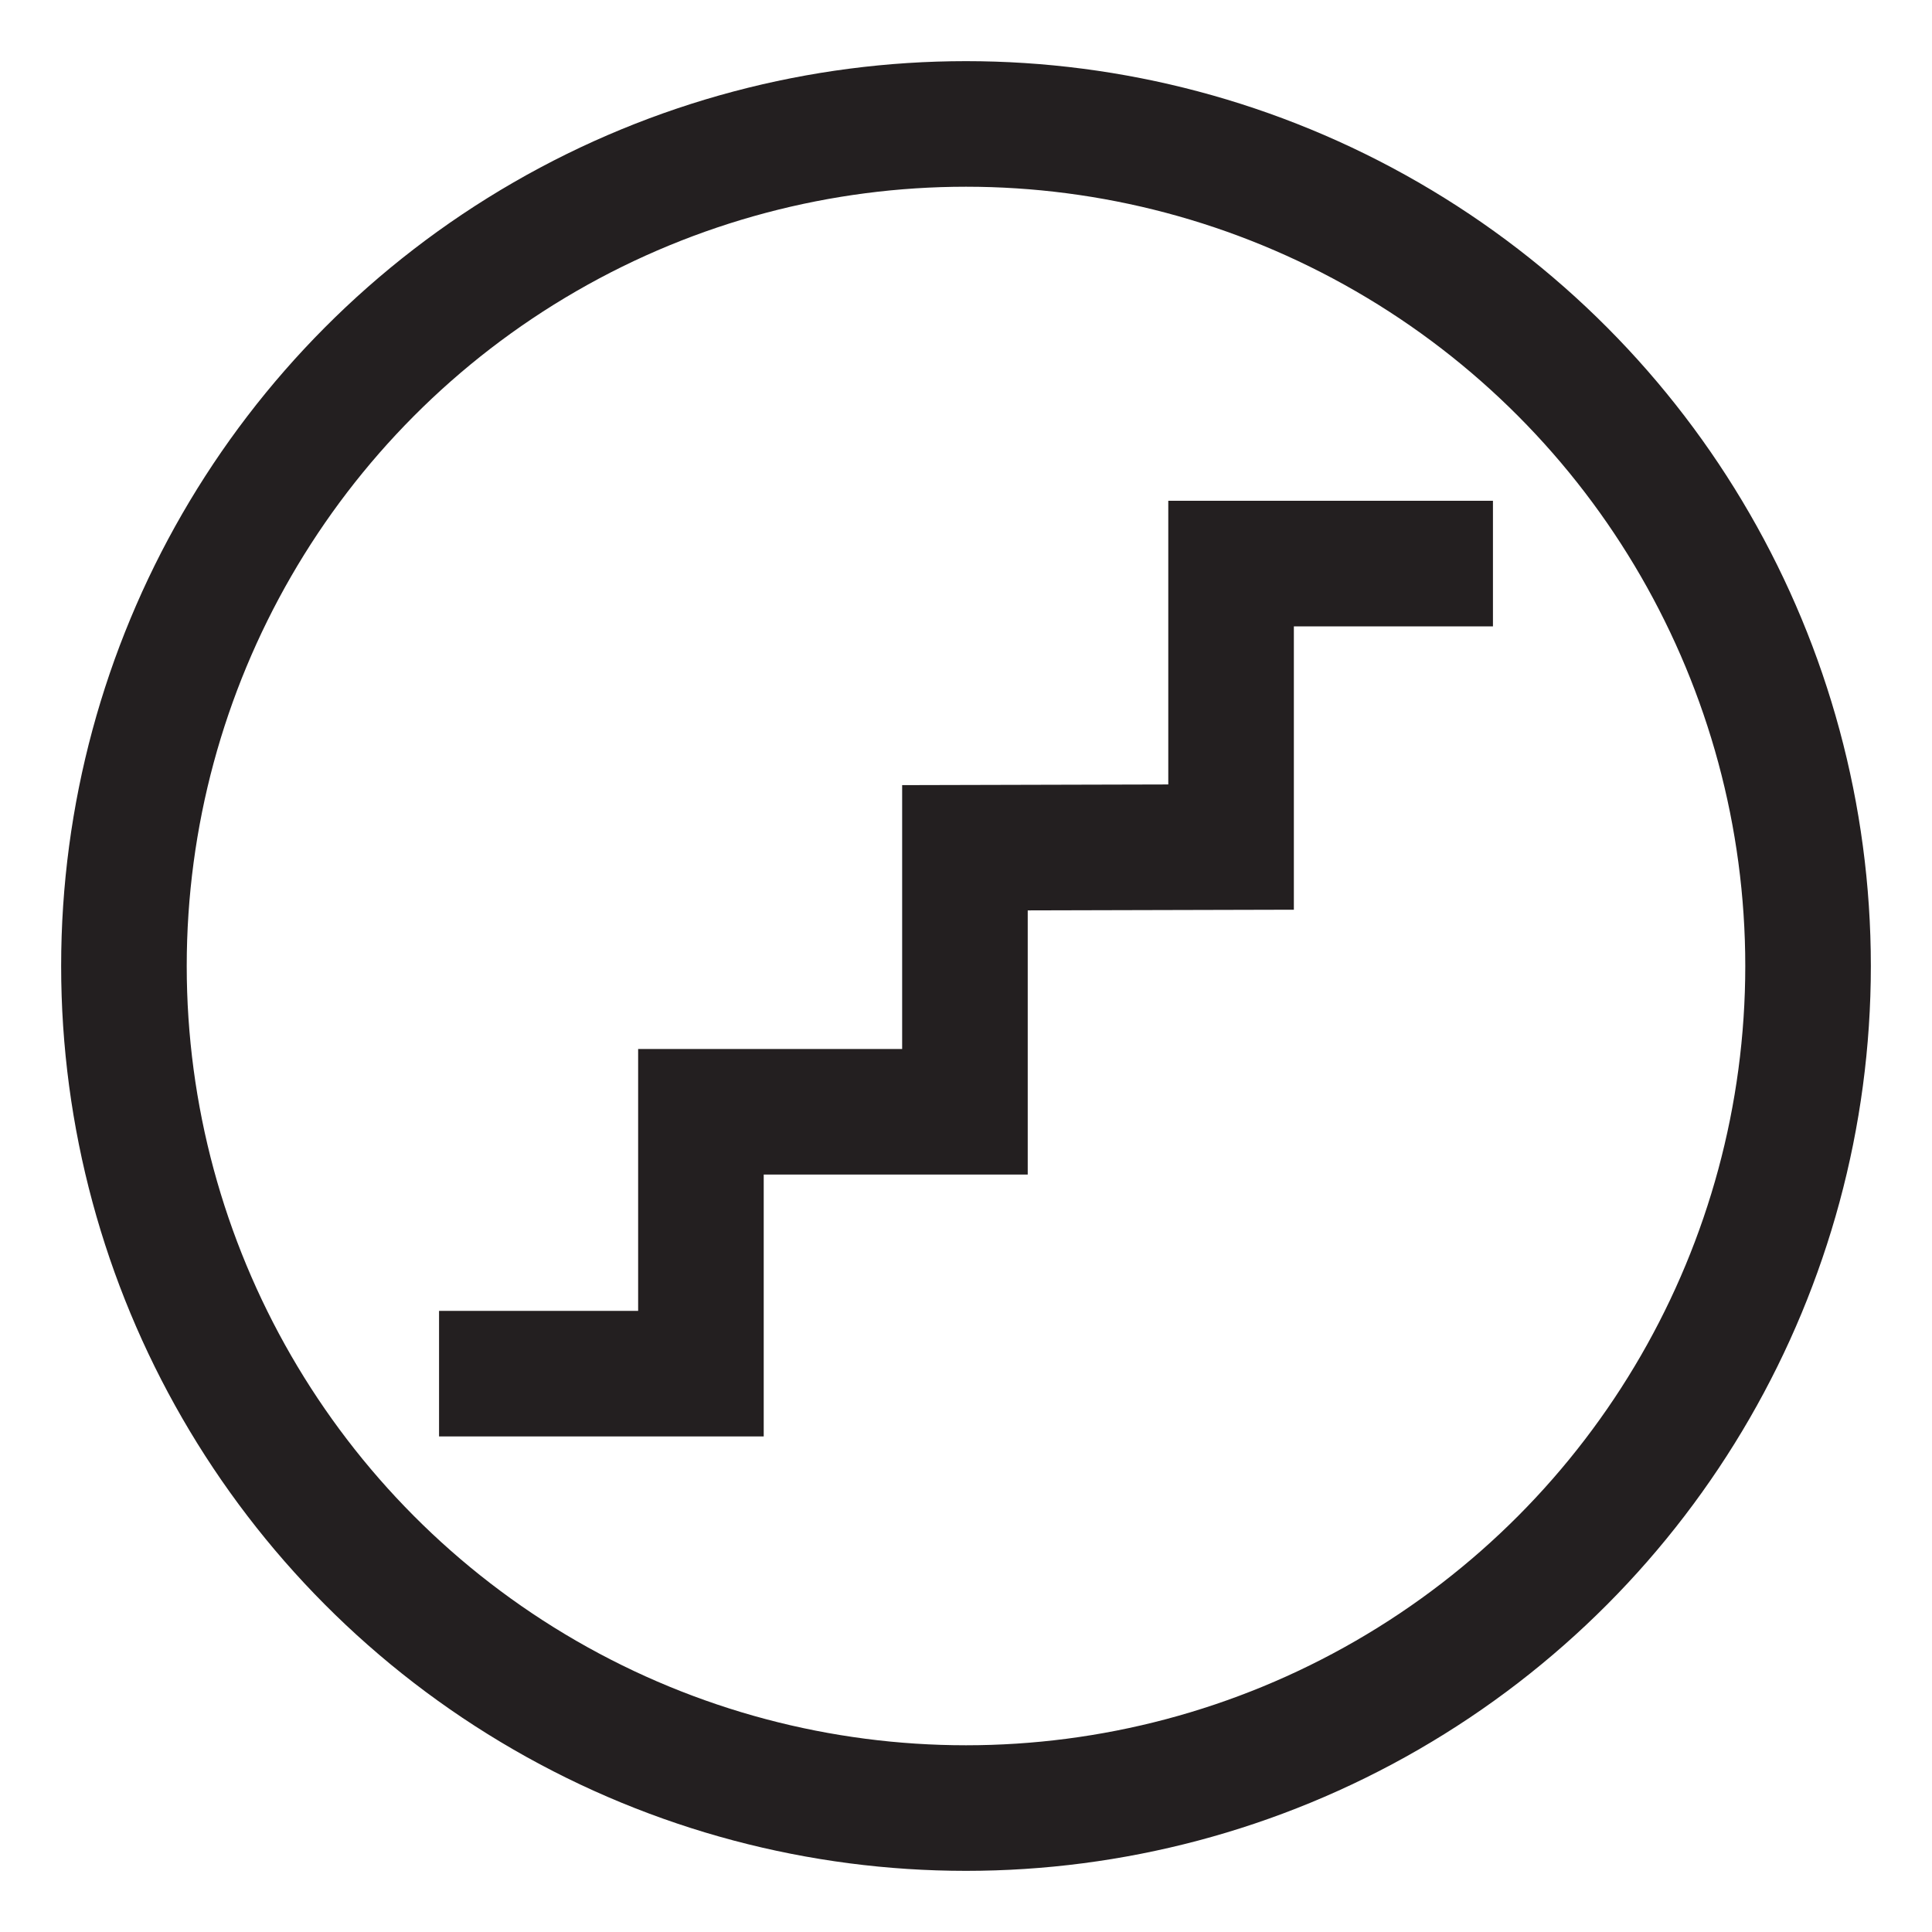
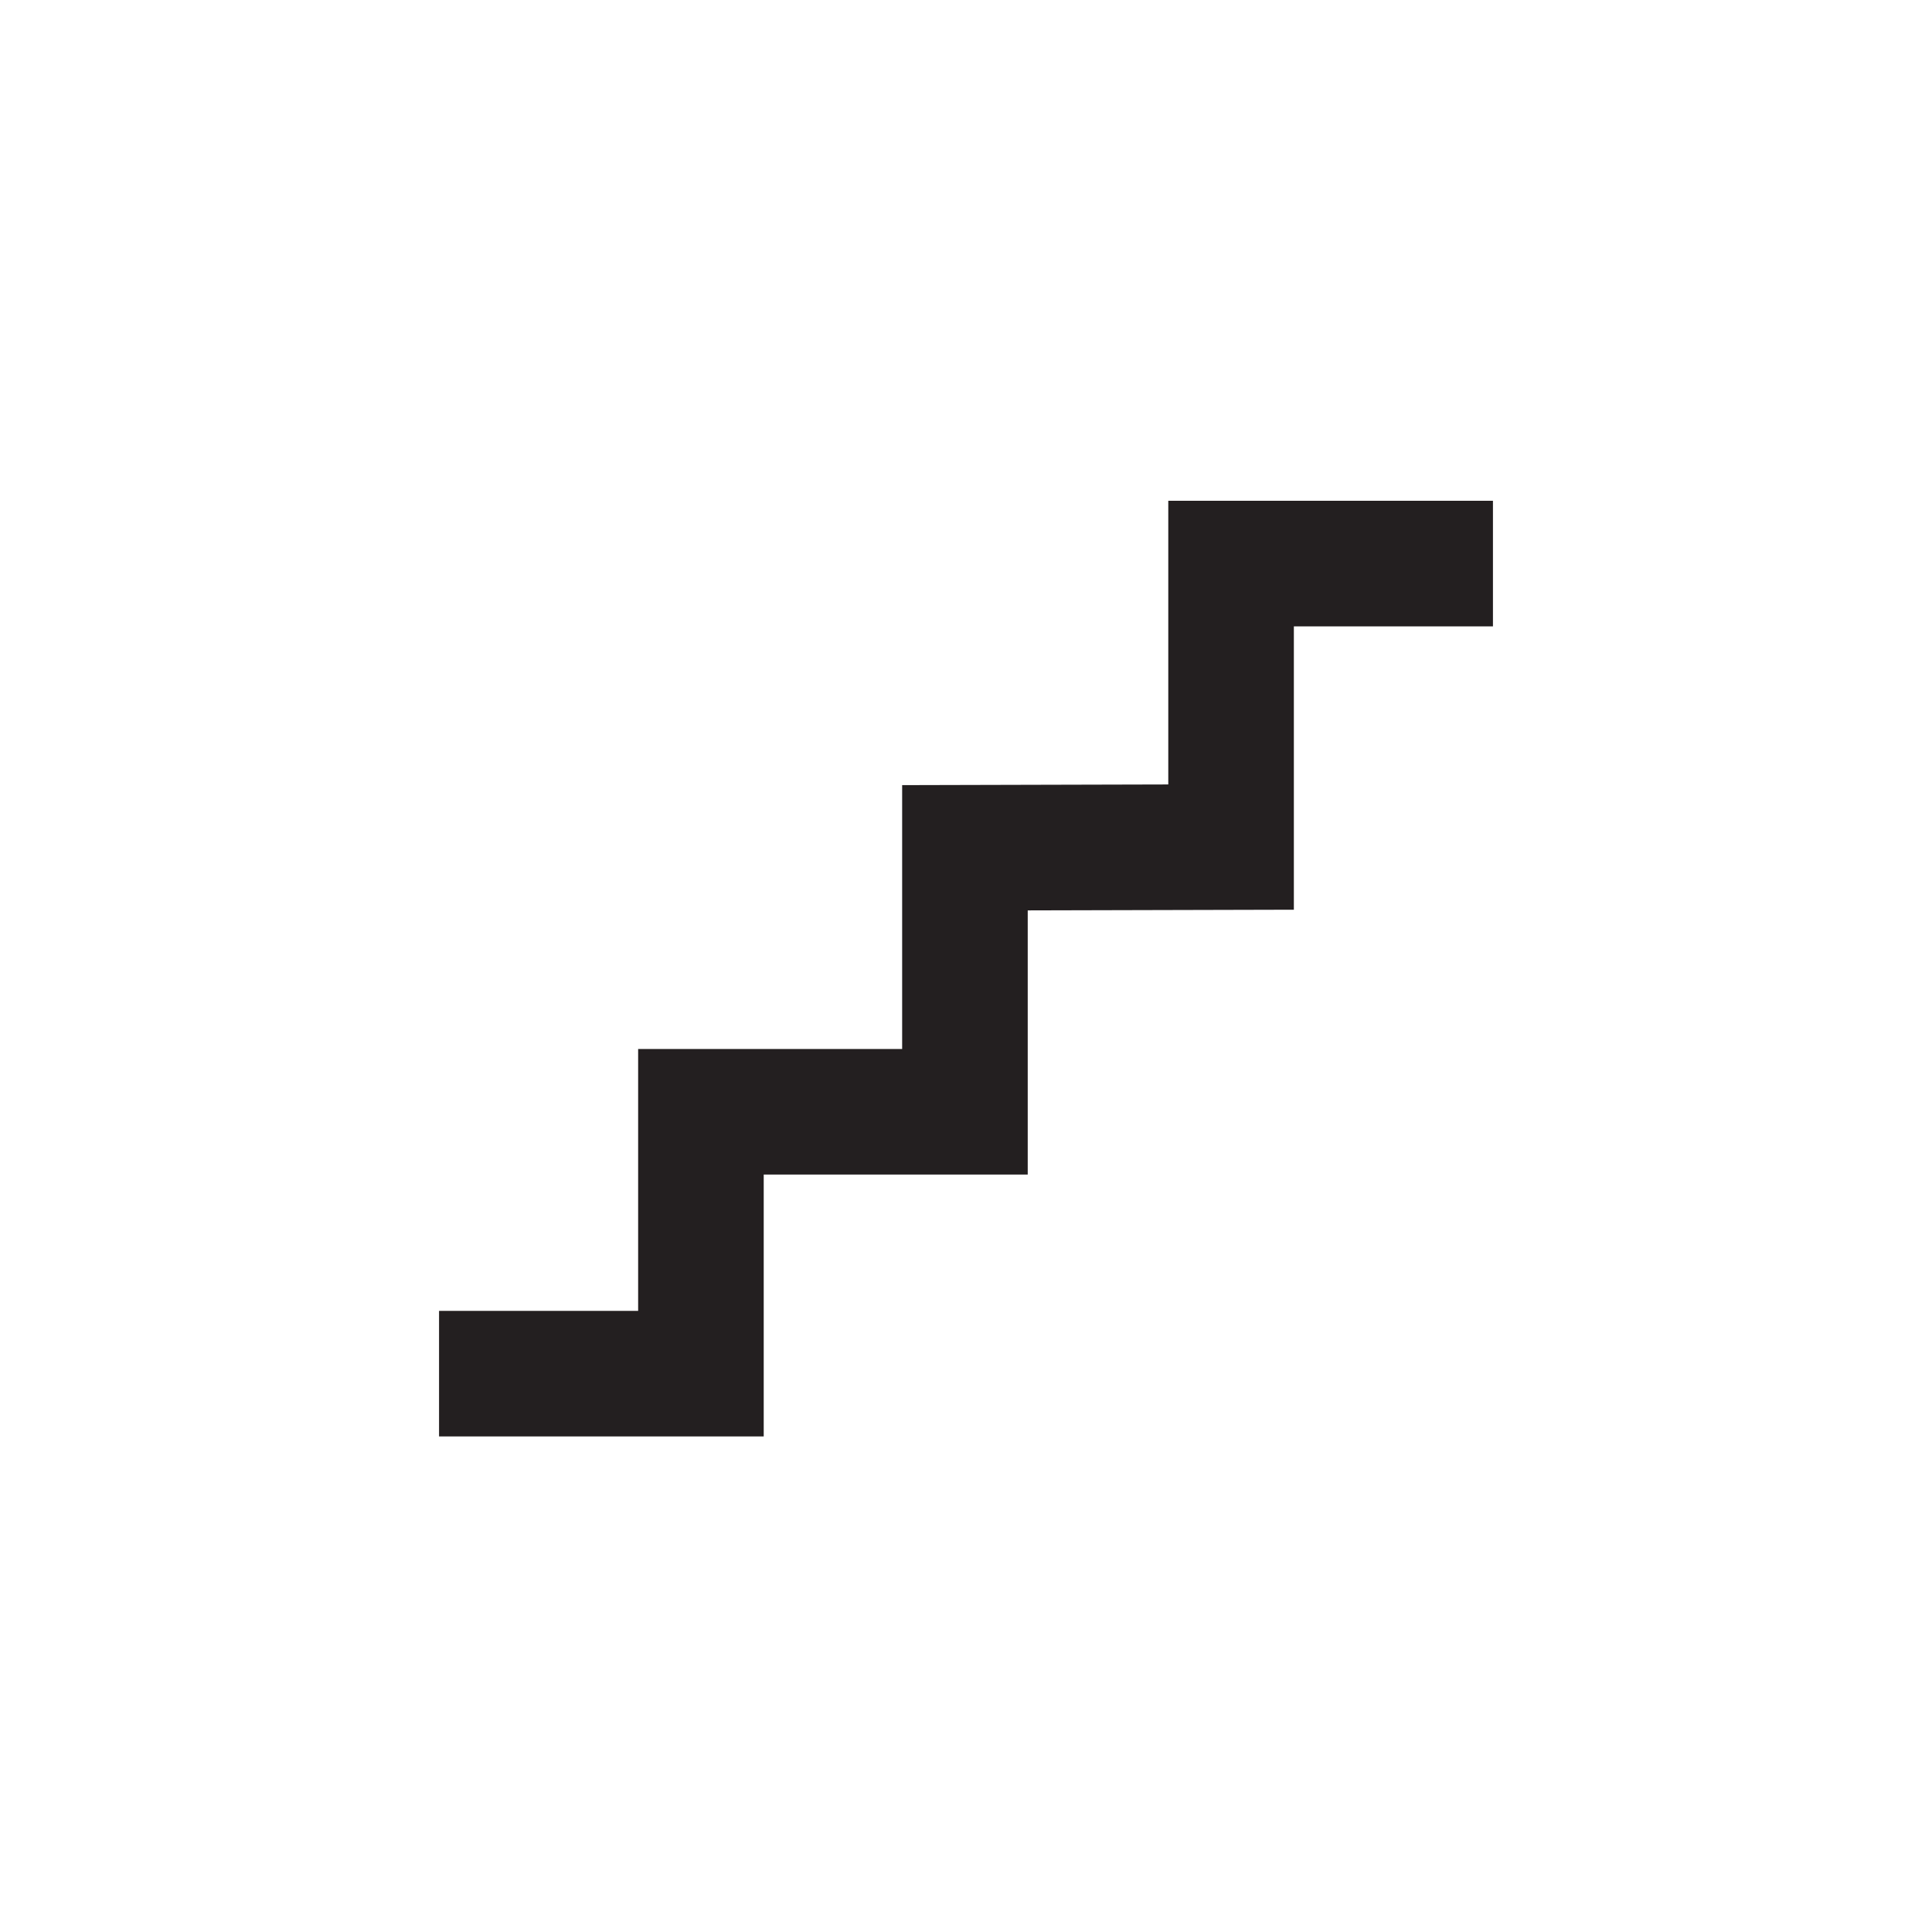
<svg xmlns="http://www.w3.org/2000/svg" viewBox="0 0 200 200">
  <defs>
    <style>.c{fill:none;stroke:#231f20;stroke-miterlimit:10;stroke-width:13px;}</style>
  </defs>
  <g id="a" />
  <g id="b">
    <g>
      <polyline class="c" points="45.45 142.2 72.56 142.2 72.56 115.09 99.89 115.09 99.89 87.76 127.44 87.69 127.44 58.34 154.55 58.34" />
-       <circle class="c" cx="100" cy="100" r="87.17" />
    </g>
  </g>
</svg>